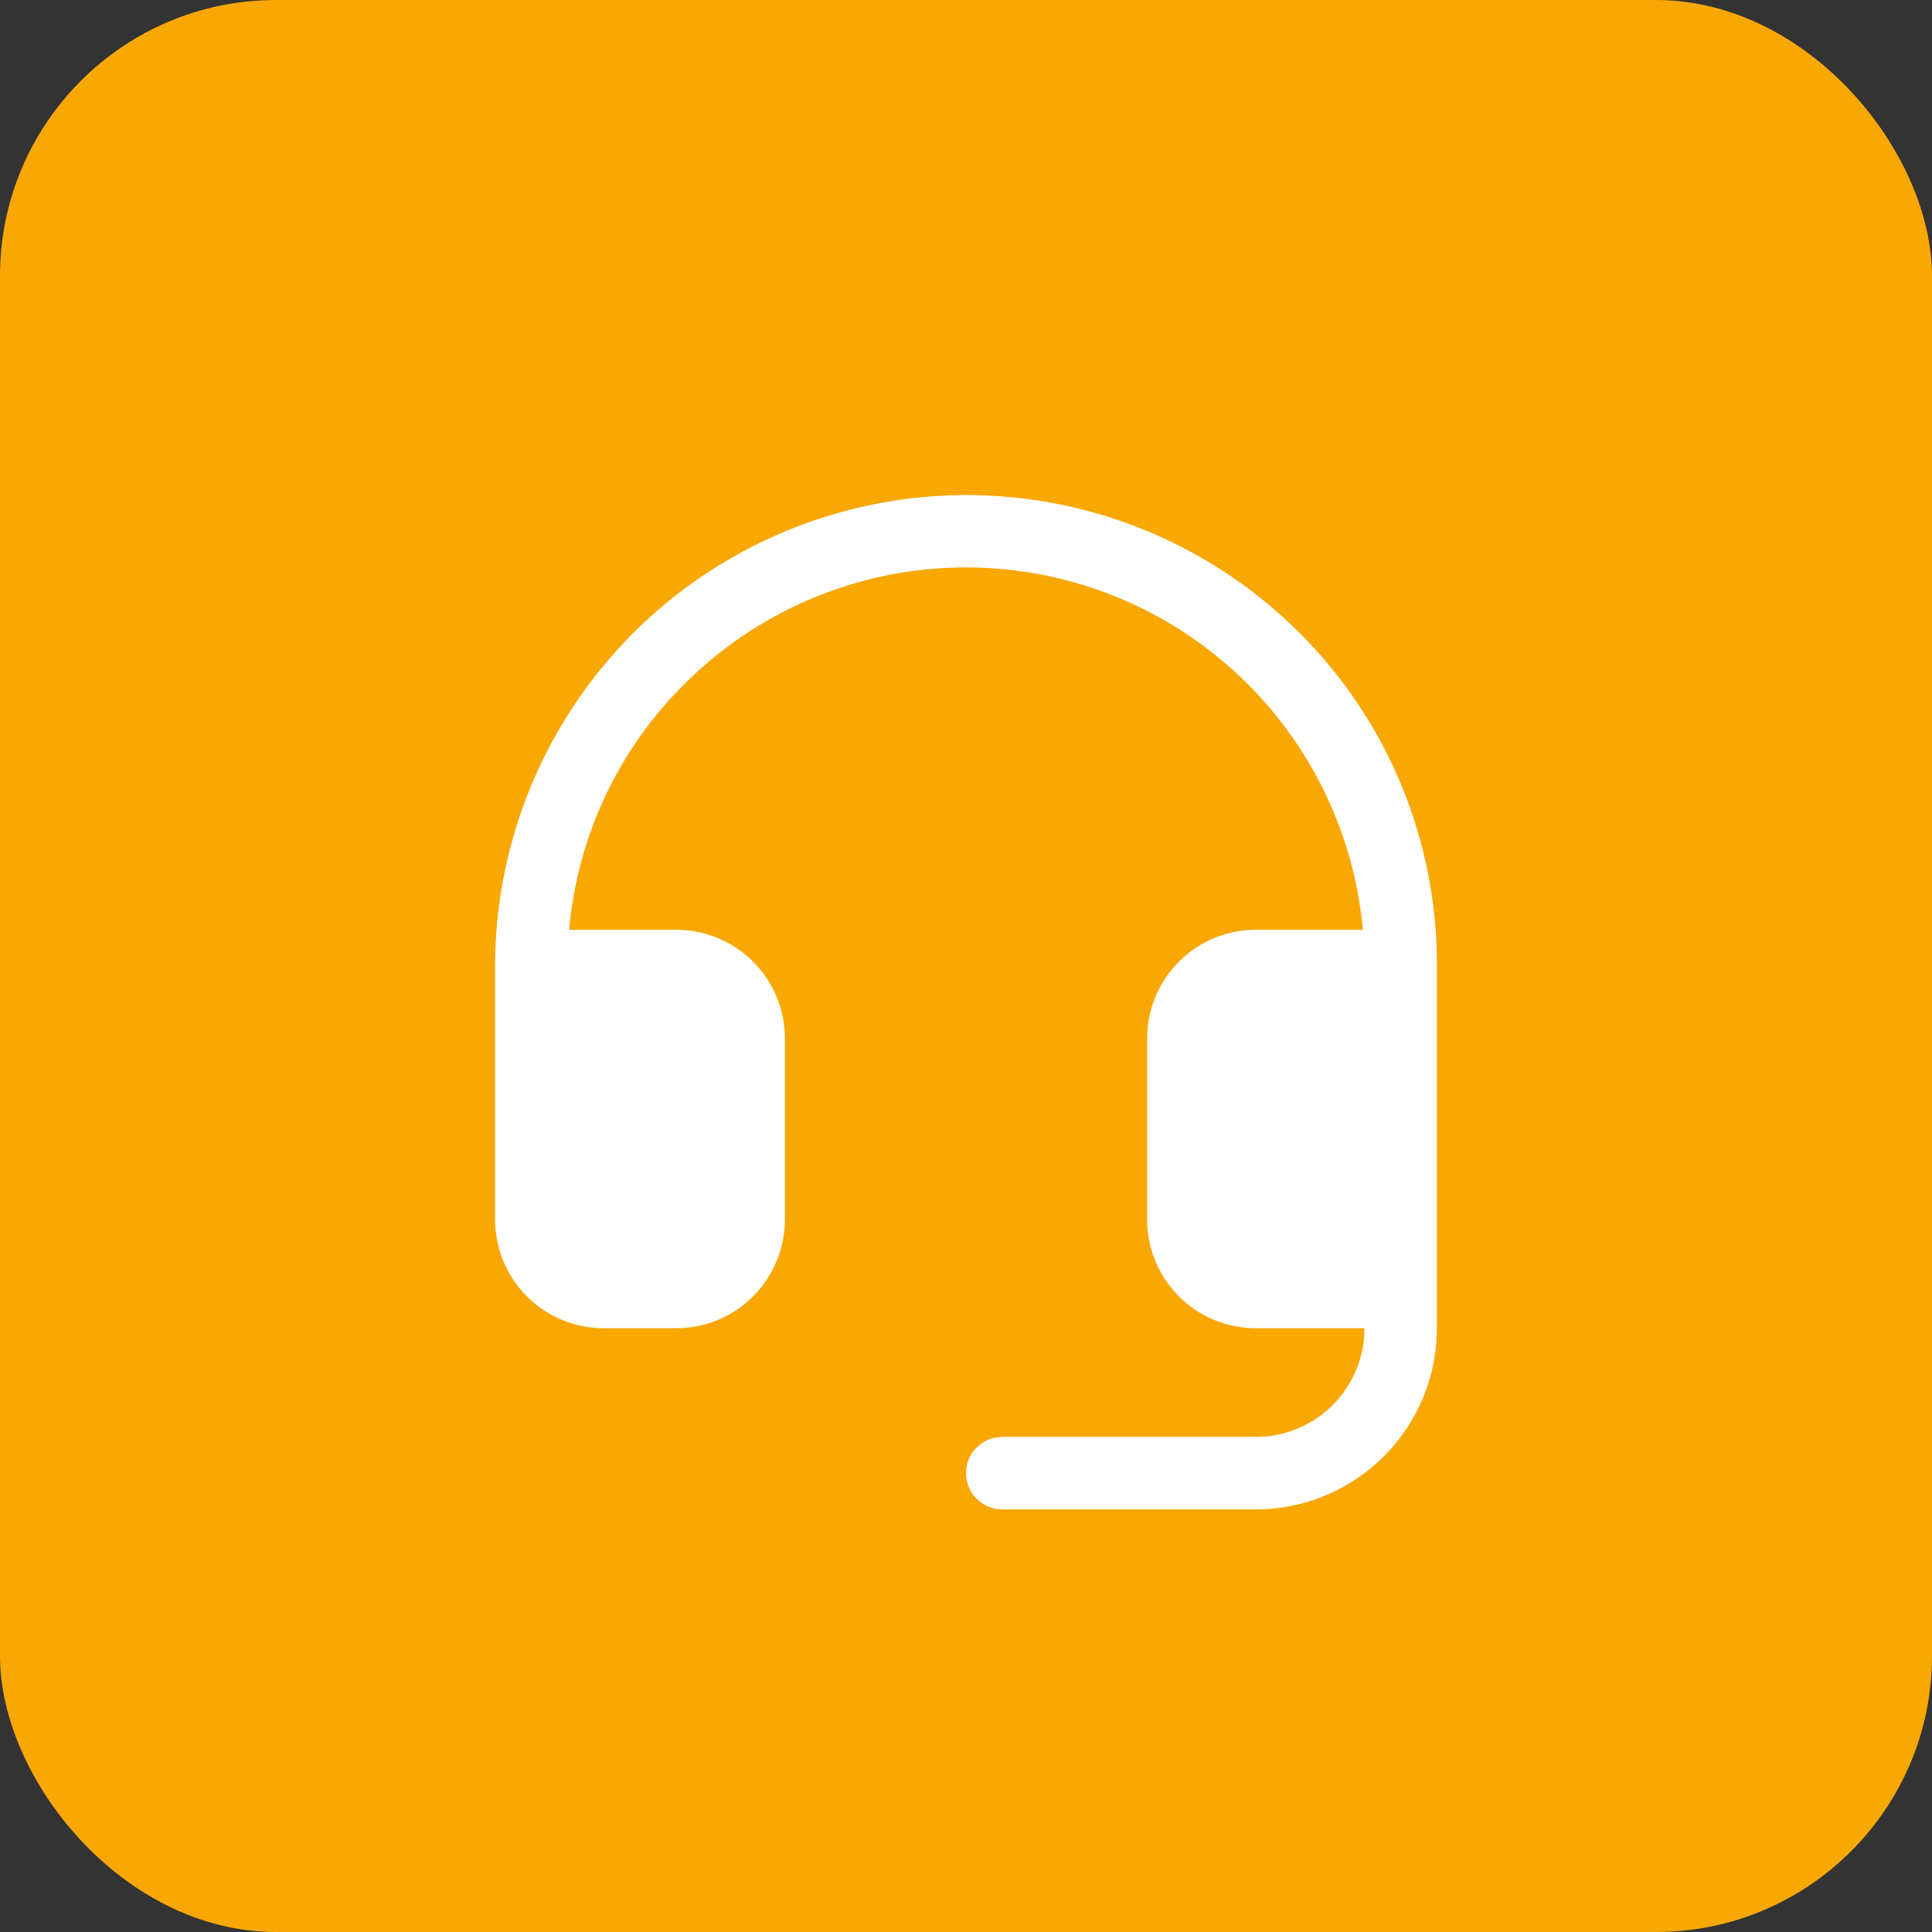
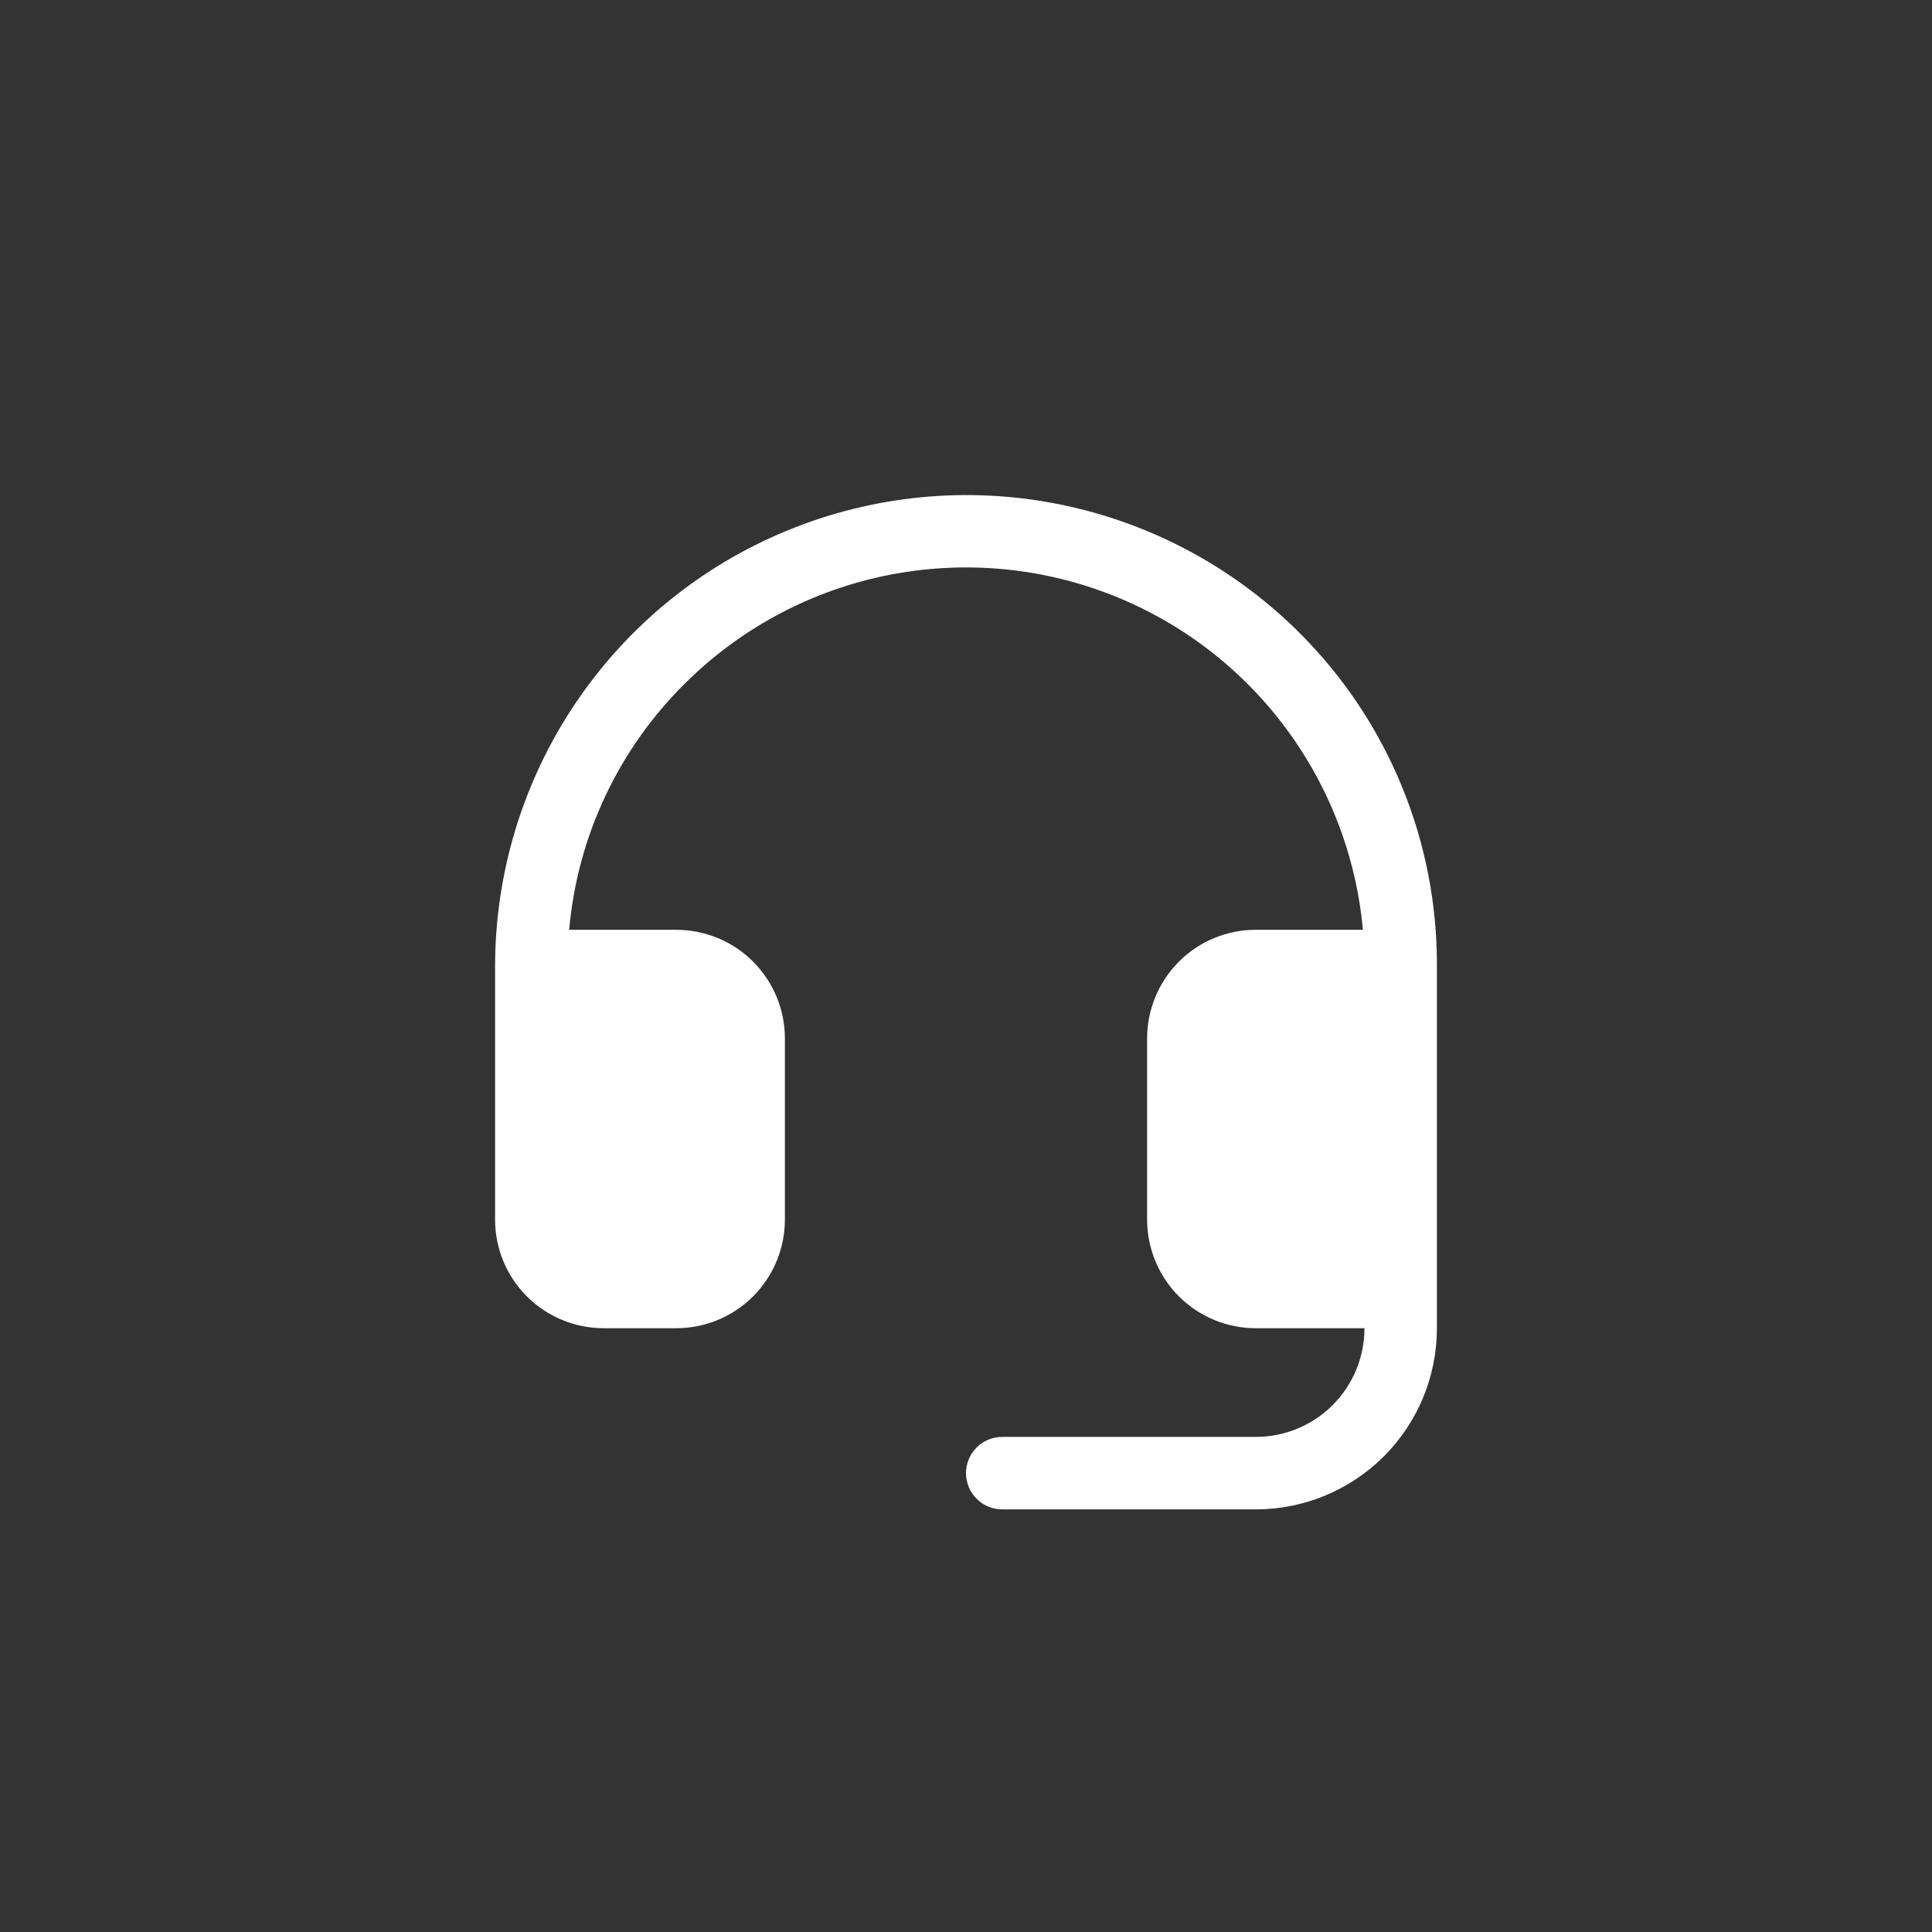
<svg xmlns="http://www.w3.org/2000/svg" width="35" height="35" viewBox="0 0 35 35" fill="none">
  <rect x="0" y="0" width="35" height="35" fill="#333333" stroke="none" />
-   <rect width="35" height="35" rx="5" fill="#F9A703" />
  <g clip-path="url(#clip0_4384_310)">
    <path d="M26.031 17.5V24.062C26.031 24.933 25.686 25.767 25.07 26.383C24.455 26.998 23.62 27.344 22.75 27.344H18.156C17.982 27.344 17.815 27.275 17.692 27.151C17.569 27.028 17.5 26.861 17.5 26.688C17.5 26.513 17.569 26.346 17.692 26.223C17.815 26.1 17.982 26.031 18.156 26.031H22.75C23.272 26.031 23.773 25.824 24.142 25.455C24.511 25.085 24.719 24.585 24.719 24.062H22.75C22.228 24.062 21.727 23.855 21.358 23.486C20.989 23.117 20.781 22.616 20.781 22.094V18.812C20.781 18.29 20.989 17.79 21.358 17.42C21.727 17.051 22.228 16.844 22.75 16.844H24.69C24.566 15.479 24.056 14.179 23.22 13.094C22.384 12.008 21.257 11.183 19.97 10.715C18.682 10.246 17.288 10.154 15.95 10.448C14.613 10.742 13.386 11.411 12.414 12.376C11.206 13.569 10.46 15.152 10.311 16.844H12.25C12.772 16.844 13.273 17.051 13.642 17.42C14.011 17.79 14.219 18.29 14.219 18.812V22.094C14.219 22.616 14.011 23.117 13.642 23.486C13.273 23.855 12.772 24.062 12.25 24.062H10.938C10.415 24.062 9.915 23.855 9.545 23.486C9.176 23.117 8.969 22.616 8.969 22.094V17.5C8.971 15.81 9.474 14.159 10.415 12.755C11.355 11.351 12.691 10.258 14.254 9.614C15.816 8.97 17.535 8.803 19.191 9.136C20.848 9.469 22.369 10.286 23.561 11.484C24.349 12.275 24.972 13.213 25.396 14.246C25.82 15.278 26.035 16.384 26.031 17.5Z" fill="white" />
  </g>
  <defs>
    <clipPath id="clip0_4384_310">
      <rect width="21" height="21" fill="white" transform="translate(7 7)" />
    </clipPath>
  </defs>
</svg>